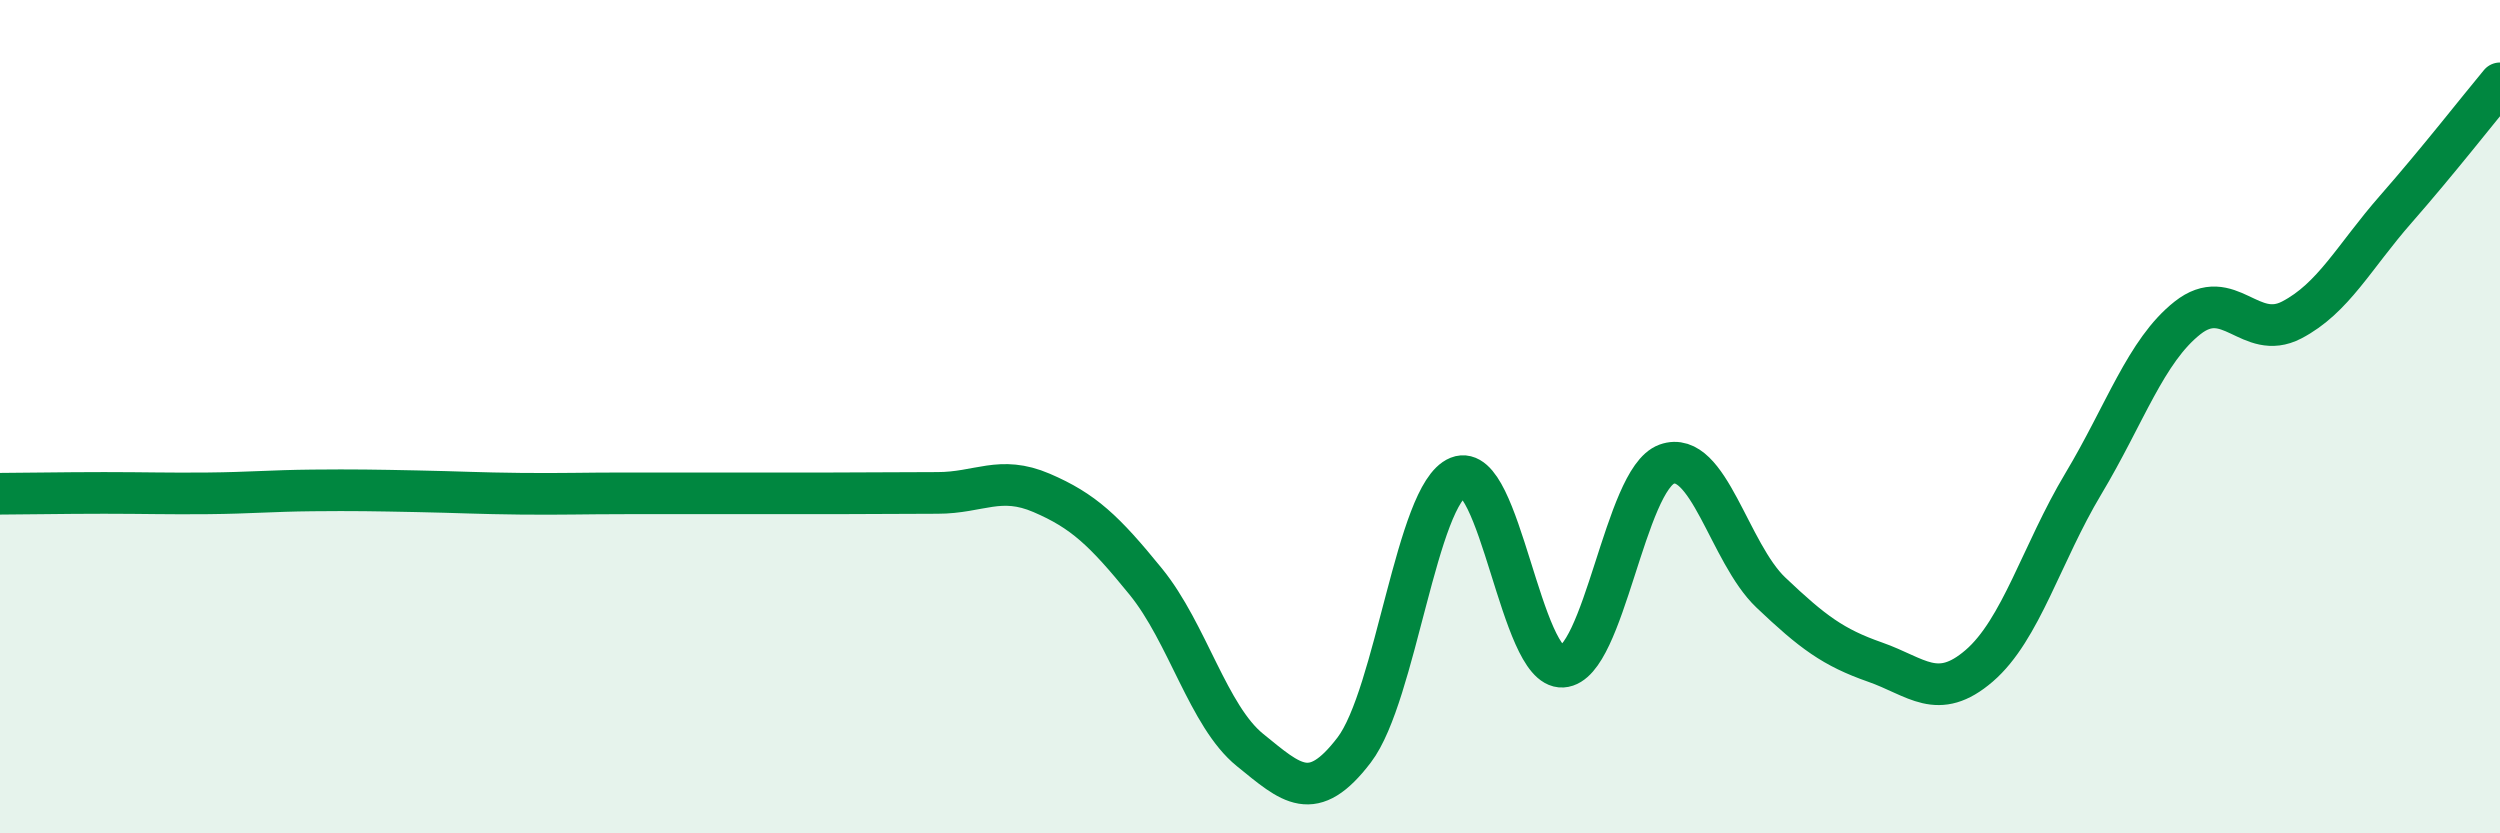
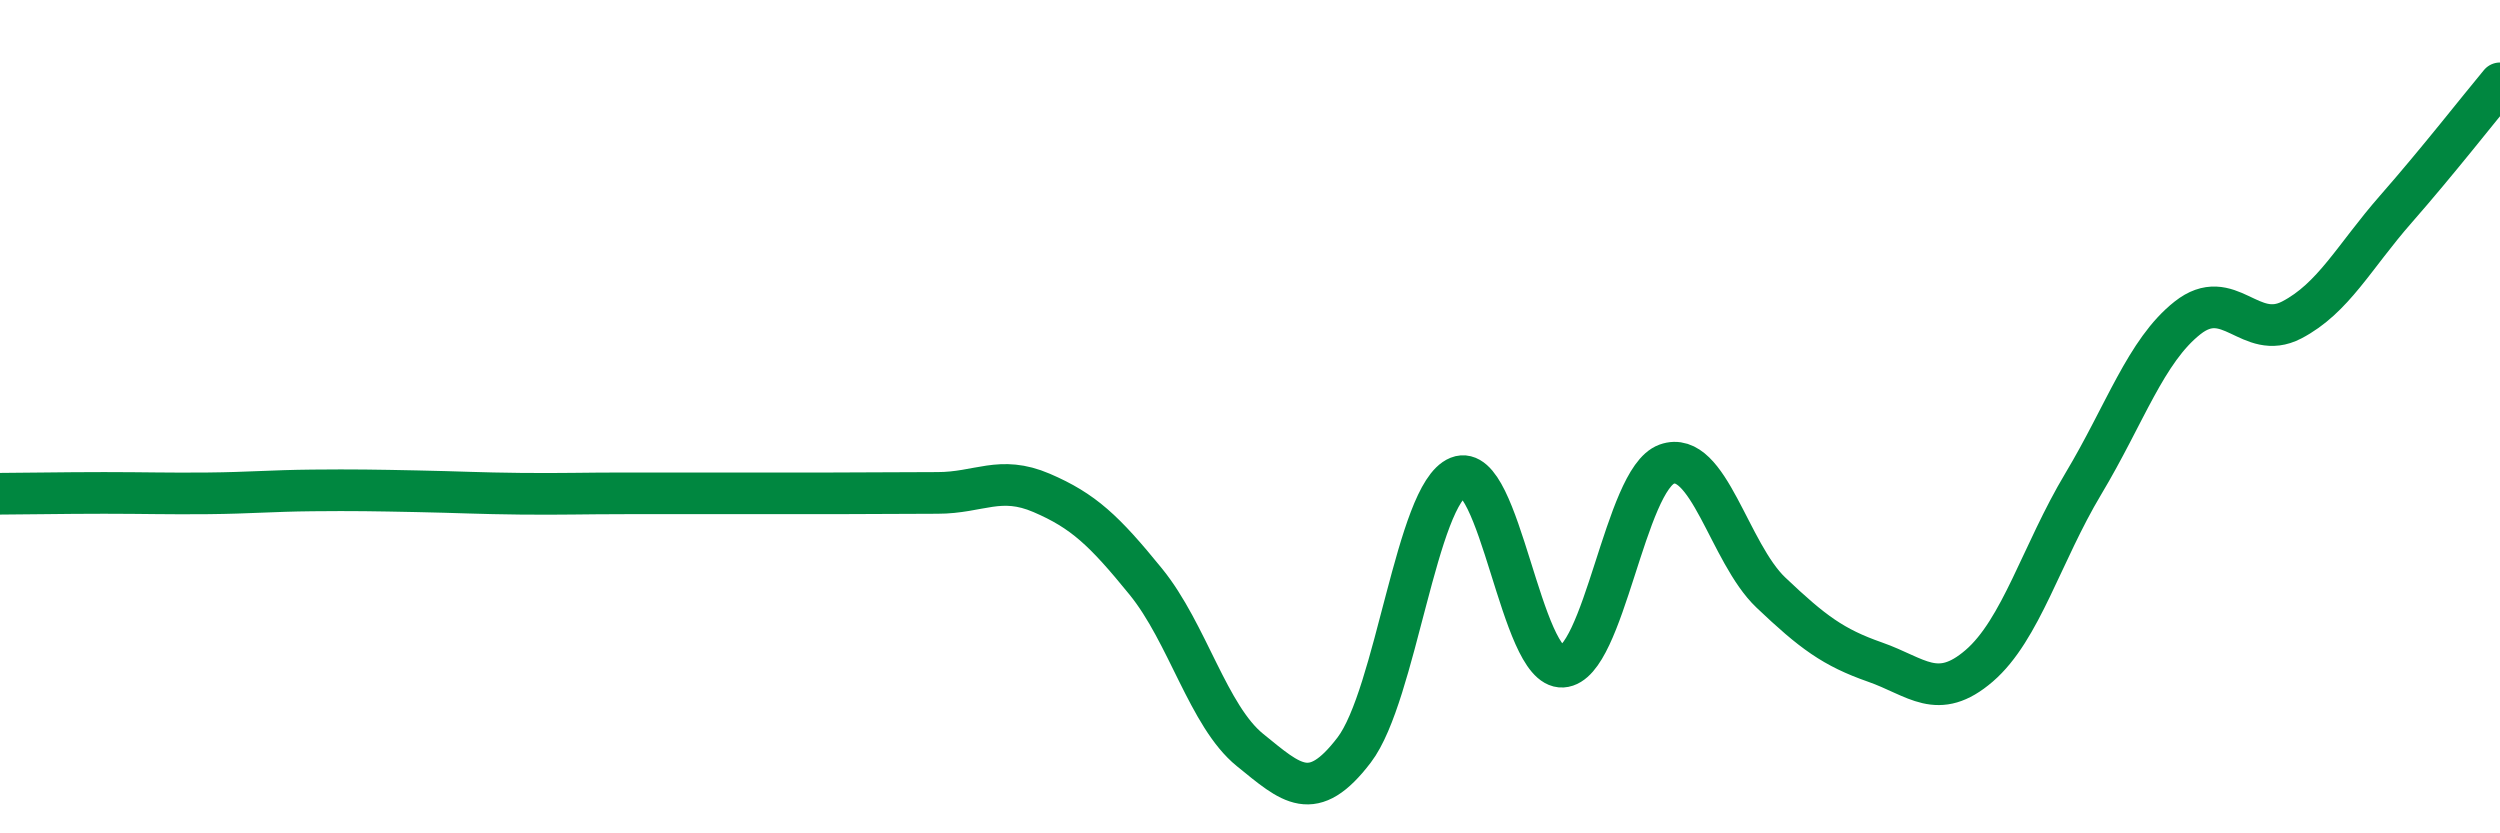
<svg xmlns="http://www.w3.org/2000/svg" width="60" height="20" viewBox="0 0 60 20">
-   <path d="M 0,11.85 C 0.5,11.85 1.5,11.83 2.5,11.83 C 3.5,11.83 4,11.85 5,11.84 C 6,11.83 6.5,11.78 7.5,11.77 C 8.5,11.76 9,11.77 10,11.79 C 11,11.81 11.5,11.84 12.5,11.85 C 13.5,11.86 14,11.84 15,11.84 C 16,11.84 16.5,11.84 17.5,11.84 C 18.5,11.84 19,11.84 20,11.84 C 21,11.84 21.5,11.83 22.5,11.83 C 23.5,11.83 24,11.4 25,11.83 C 26,12.26 26.5,12.73 27.5,13.96 C 28.5,15.19 29,17.19 30,18 C 31,18.81 31.5,19.31 32.5,18 C 33.5,16.69 34,11.85 35,11.45 C 36,11.05 36.5,16.06 37.5,16 C 38.5,15.94 39,11.5 40,11.14 C 41,10.78 41.5,13.27 42.5,14.22 C 43.5,15.17 44,15.54 45,15.89 C 46,16.24 46.5,16.84 47.5,15.98 C 48.5,15.12 49,13.28 50,11.61 C 51,9.94 51.5,8.42 52.5,7.63 C 53.5,6.84 54,8.2 55,7.68 C 56,7.16 56.5,6.16 57.5,5.02 C 58.5,3.88 59.5,2.6 60,2L60 20L0 20Z" fill="#008740" opacity="0.1" stroke-linecap="round" stroke-linejoin="round" />
  <path d="M 0,11.85 C 0.5,11.85 1.5,11.83 2.5,11.83 C 3.5,11.83 4,11.85 5,11.84 C 6,11.83 6.5,11.78 7.5,11.77 C 8.5,11.76 9,11.77 10,11.79 C 11,11.81 11.5,11.84 12.5,11.85 C 13.5,11.86 14,11.84 15,11.84 C 16,11.84 16.5,11.84 17.5,11.84 C 18.5,11.84 19,11.84 20,11.84 C 21,11.84 21.5,11.83 22.5,11.83 C 23.5,11.83 24,11.4 25,11.83 C 26,12.26 26.5,12.73 27.5,13.96 C 28.5,15.19 29,17.19 30,18 C 31,18.81 31.5,19.31 32.5,18 C 33.5,16.69 34,11.85 35,11.45 C 36,11.05 36.5,16.06 37.5,16 C 38.5,15.94 39,11.5 40,11.14 C 41,10.78 41.5,13.27 42.5,14.22 C 43.5,15.17 44,15.54 45,15.89 C 46,16.24 46.5,16.84 47.5,15.98 C 48.5,15.12 49,13.28 50,11.61 C 51,9.94 51.5,8.42 52.5,7.63 C 53.5,6.84 54,8.2 55,7.68 C 56,7.16 56.5,6.16 57.5,5.02 C 58.5,3.88 59.5,2.6 60,2" stroke="#008740" stroke-width="1" fill="none" stroke-linecap="round" stroke-linejoin="round" />
</svg>